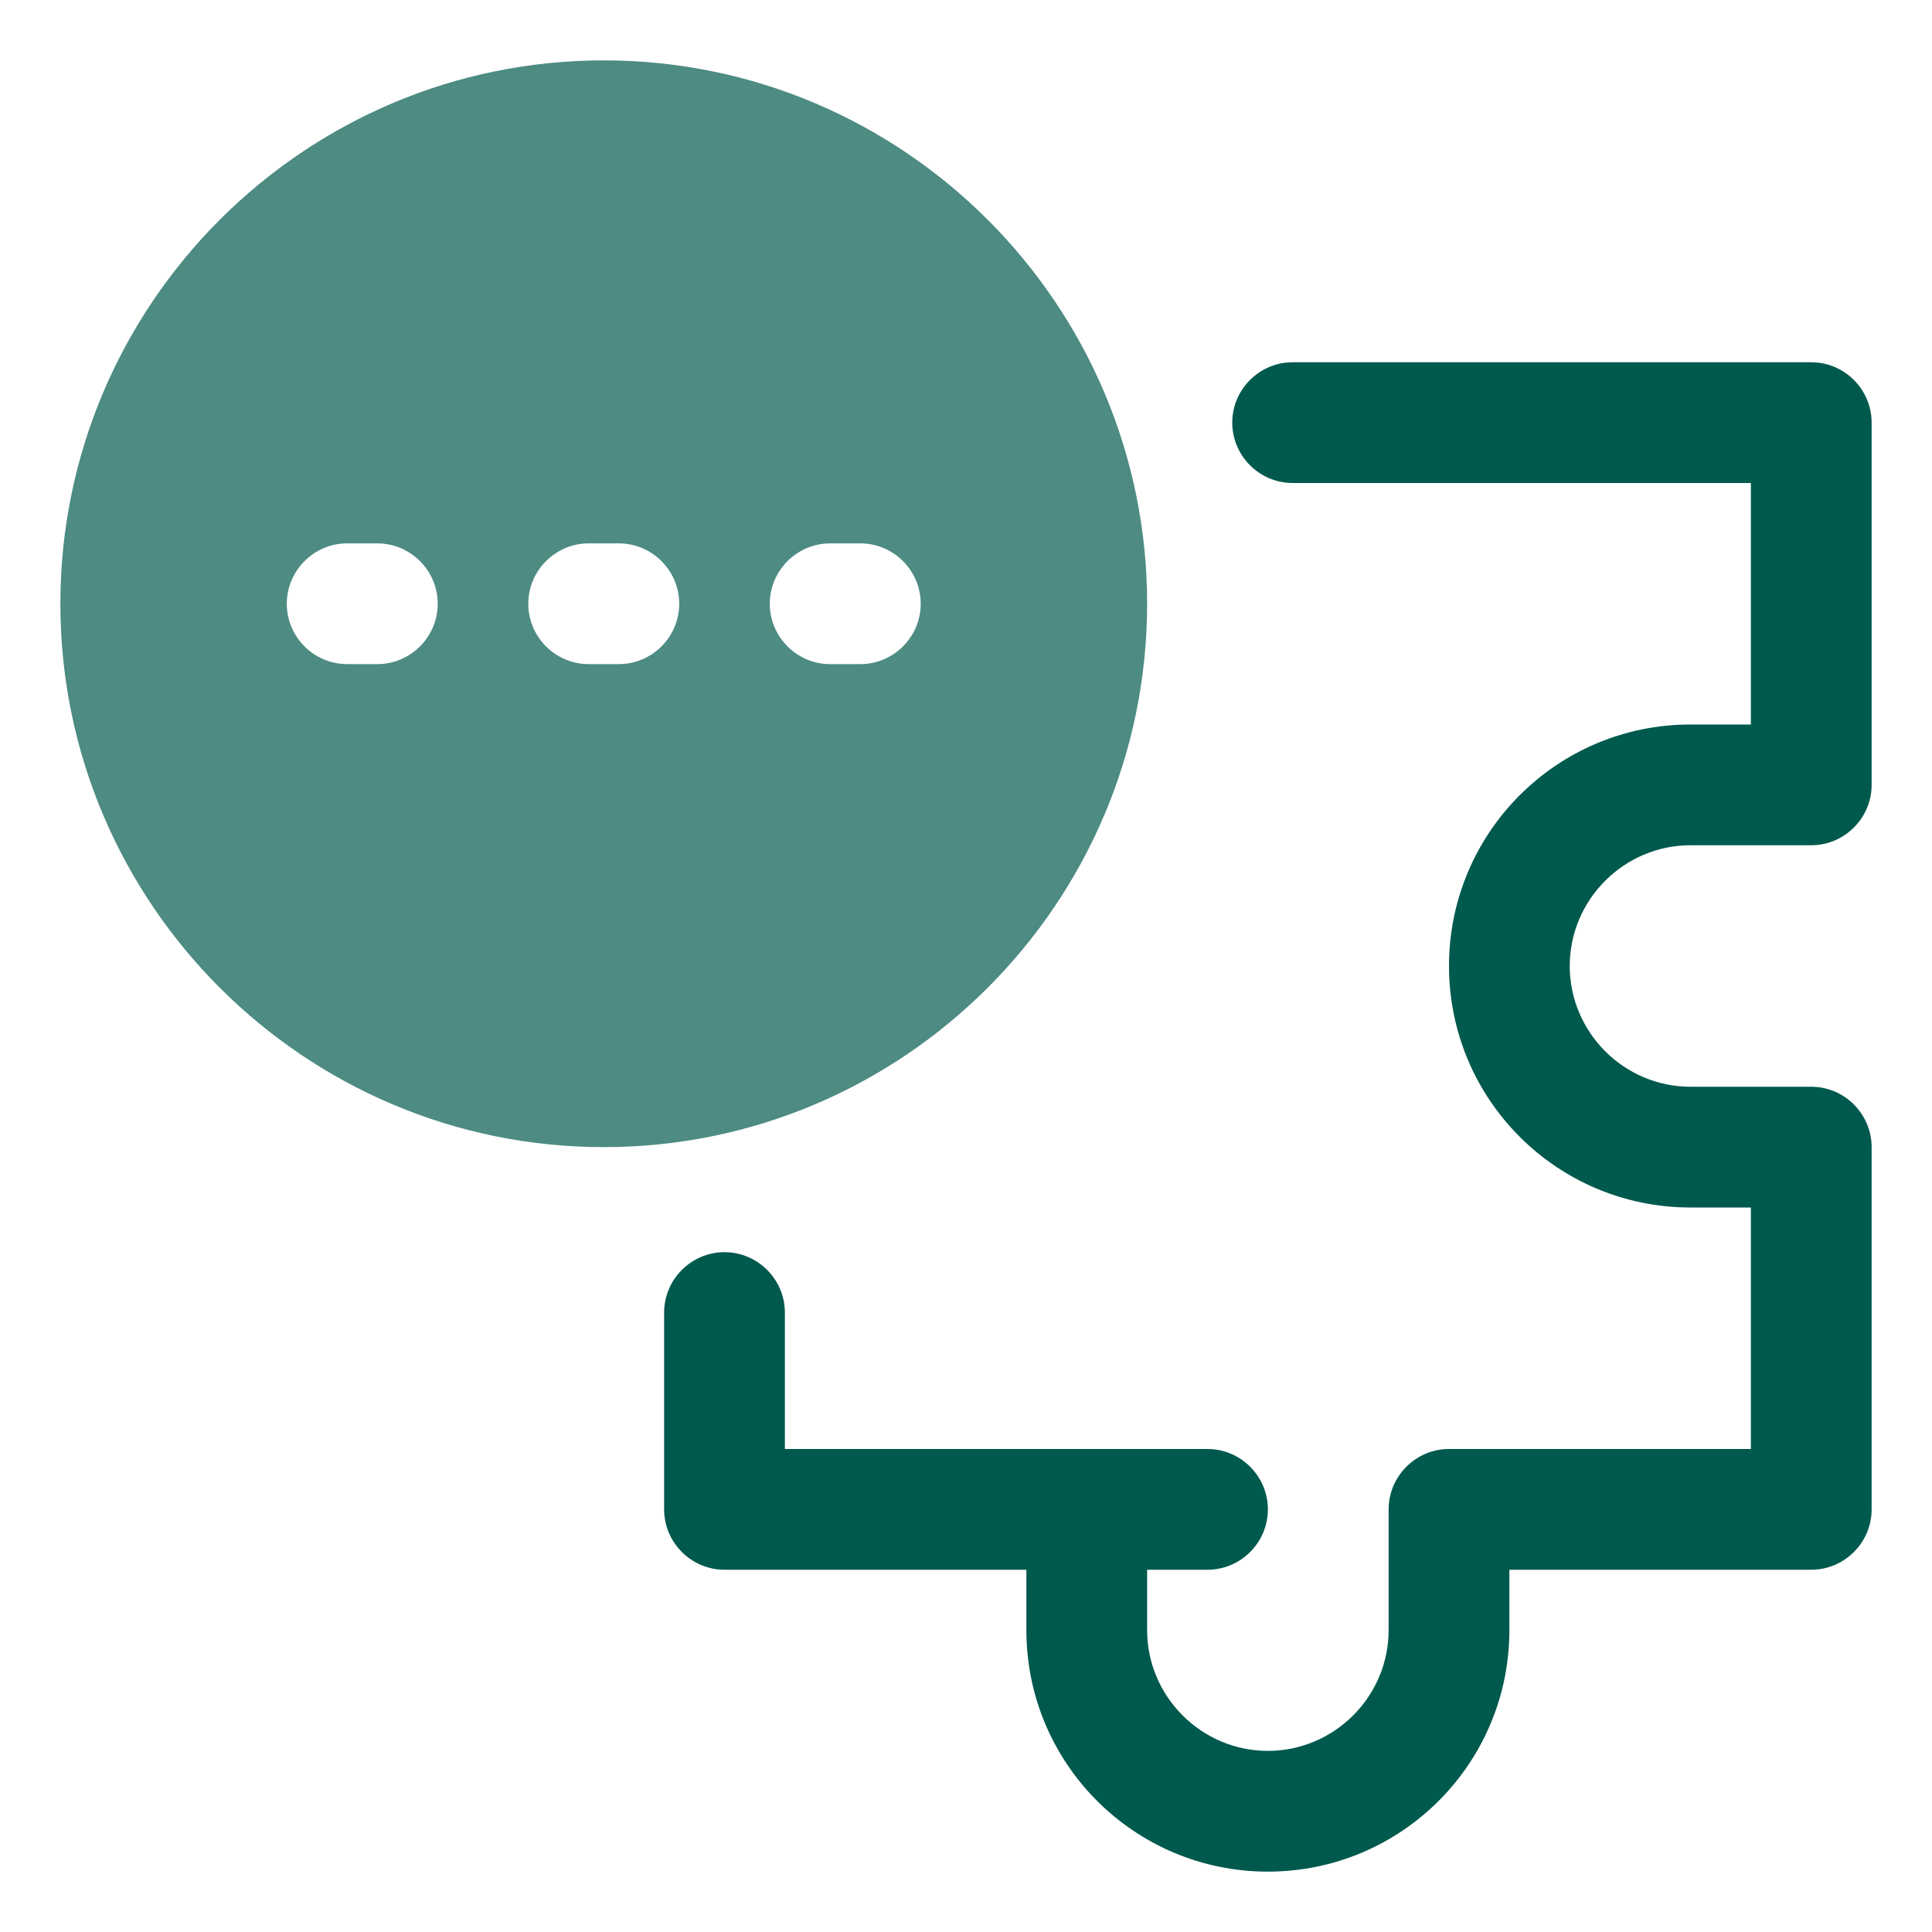
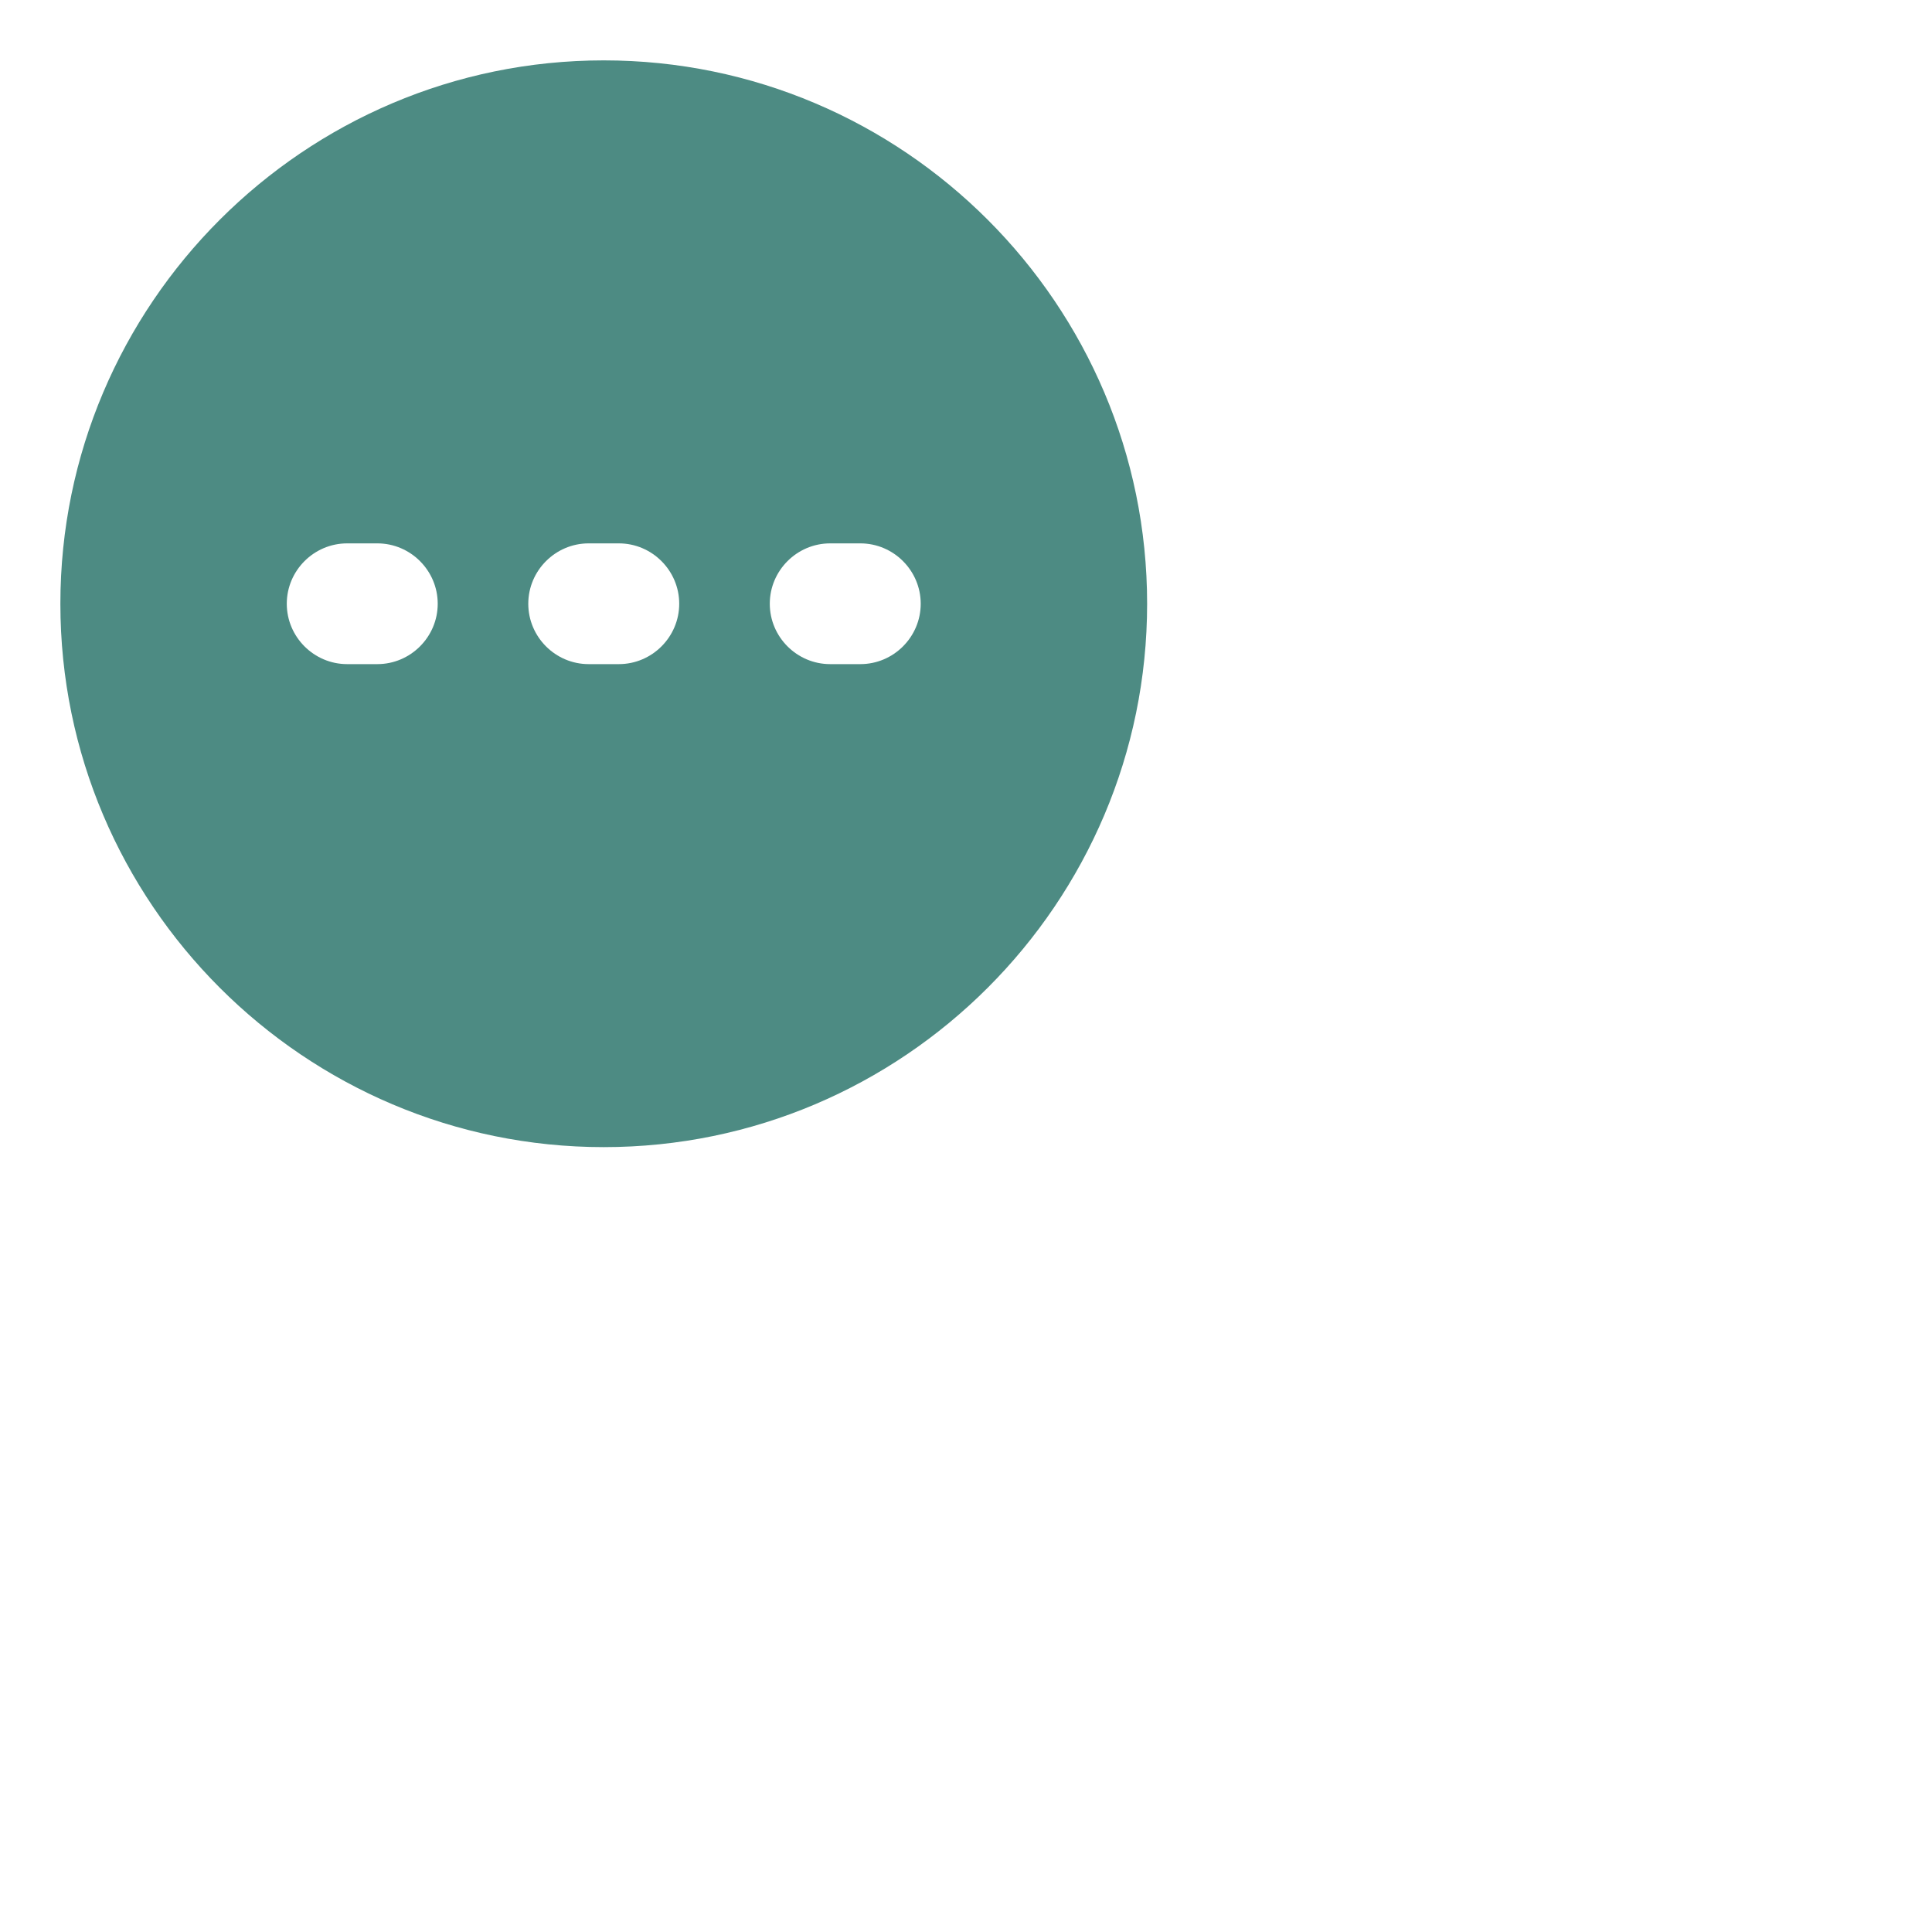
<svg xmlns="http://www.w3.org/2000/svg" width="64" height="64" viewBox="0 0 64 64" fill="none">
-   <path d="M56 28H60C61.1 28 62 27.1 62 26V14C62 12.9 61.1 12 60 12H42.82C41.72 12 40.82 12.9 40.82 14C40.82 15.1 41.72 16 42.82 16H58V24H56C51.58 24 48 27.58 48 32C48 36.42 51.58 40 56 40H58V48H48C46.9 48 46 48.9 46 50V54C46 56.2 44.2 58 42 58C39.8 58 38 56.2 38 54V52H40C41.1 52 42 51.1 42 50C42 48.9 41.1 48 40 48H26V43.48C26 42.38 25.1 41.48 24 41.48C22.9 41.48 22 42.38 22 43.48V50C22 51.1 22.9 52 24 52H34V54C34 58.42 37.58 62 42 62C46.42 62 50 58.42 50 54V52H60C61.1 52 62 51.1 62 50V38C62 36.9 61.1 36 60 36H56C53.8 36 52 34.2 52 32C52 29.8 53.8 28 56 28Z" fill="#00594D" />
-   <path d="M38 20C38 10.08 29.92 2 20 2C10.08 2 2 10.08 2 20C2 29.92 10.08 38 20 38C29.92 38 38 29.92 38 20ZM12.5 22H11.5C10.4 22 9.5 21.1 9.5 20C9.5 18.9 10.4 18 11.5 18H12.5C13.6 18 14.5 18.9 14.5 20C14.5 21.1 13.6 22 12.5 22ZM20.5 22H19.5C18.4 22 17.5 21.1 17.5 20C17.5 18.9 18.4 18 19.5 18H20.5C21.6 18 22.5 18.9 22.5 20C22.5 21.1 21.6 22 20.5 22ZM28.5 22H27.5C26.4 22 25.5 21.1 25.5 20C25.5 18.9 26.4 18 27.5 18H28.5C29.6 18 30.5 18.9 30.5 20C30.5 21.1 29.6 22 28.5 22Z" fill="#4D8B83" />
+   <path d="M38 20C38 10.08 29.92 2 20 2C10.08 2 2 10.08 2 20C2 29.92 10.08 38 20 38C29.92 38 38 29.92 38 20ZM12.5 22H11.5C10.4 22 9.5 21.1 9.5 20C9.5 18.9 10.4 18 11.5 18H12.5C13.6 18 14.5 18.9 14.5 20C14.5 21.1 13.6 22 12.5 22ZM20.5 22H19.5C18.4 22 17.5 21.1 17.5 20C17.5 18.9 18.4 18 19.5 18H20.5C21.6 18 22.5 18.9 22.5 20C22.5 21.1 21.6 22 20.5 22M28.5 22H27.5C26.4 22 25.5 21.1 25.5 20C25.5 18.9 26.4 18 27.5 18H28.5C29.6 18 30.5 18.9 30.5 20C30.5 21.1 29.6 22 28.5 22Z" fill="#4D8B83" />
</svg>